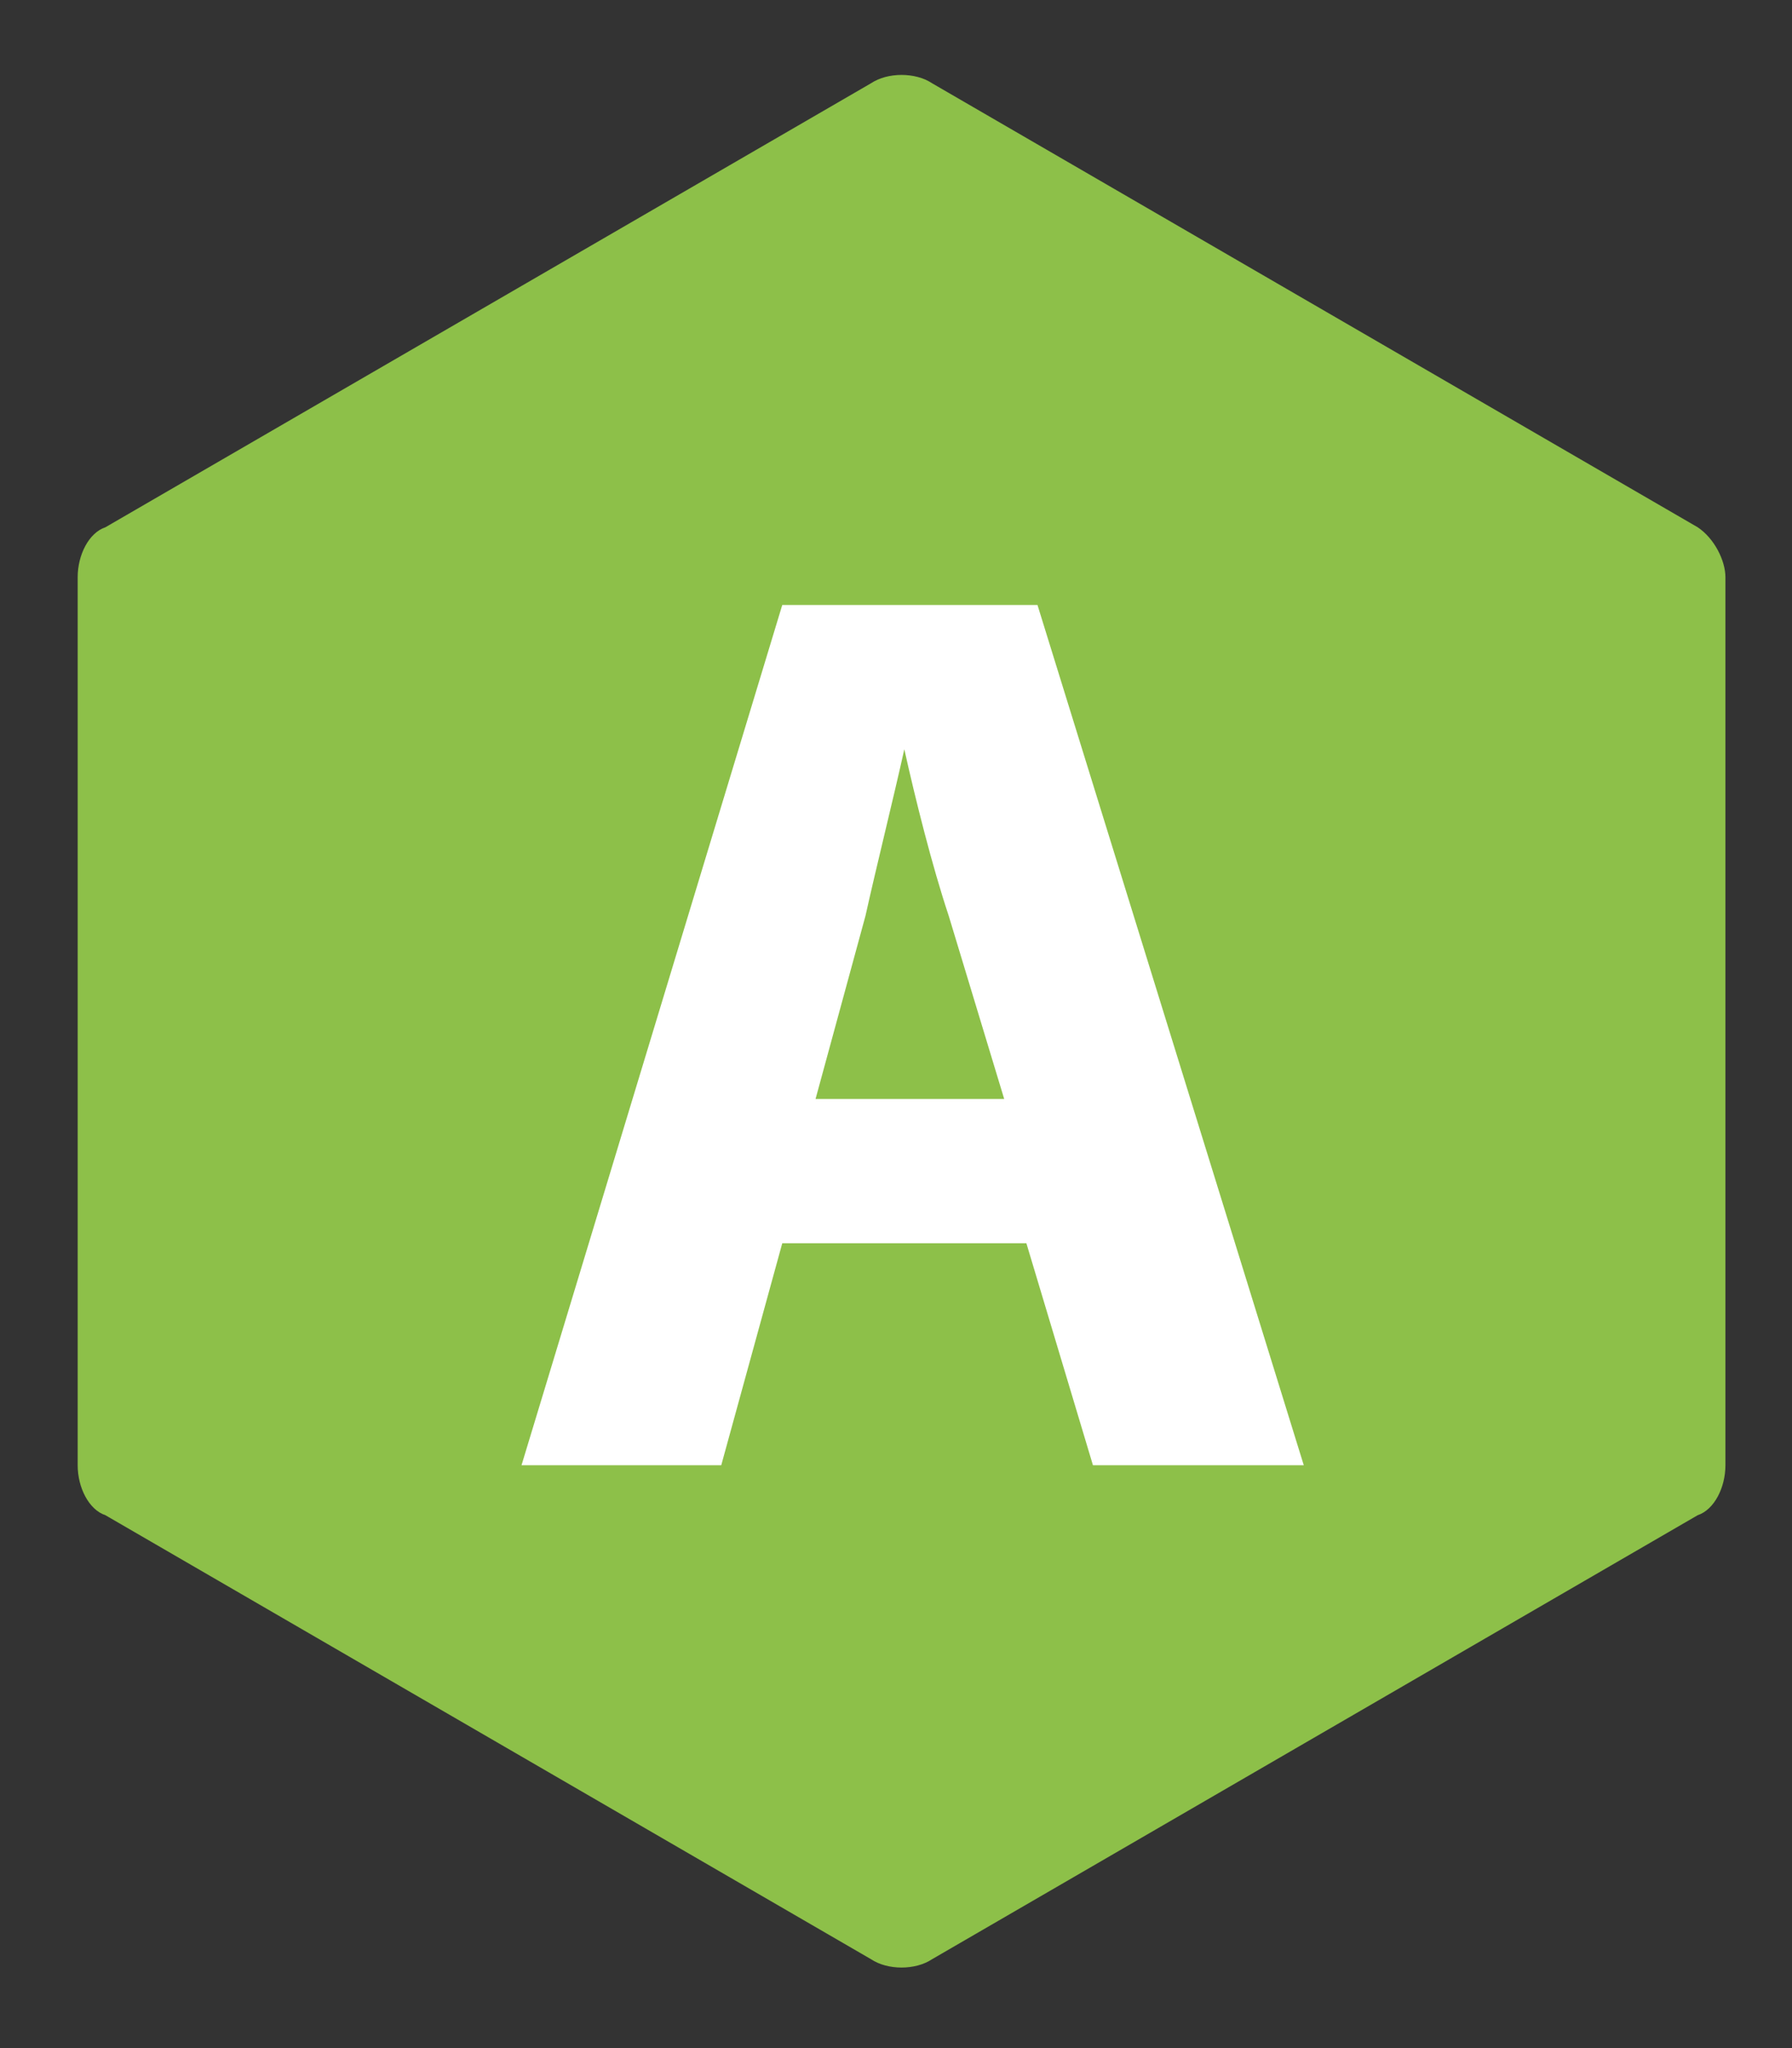
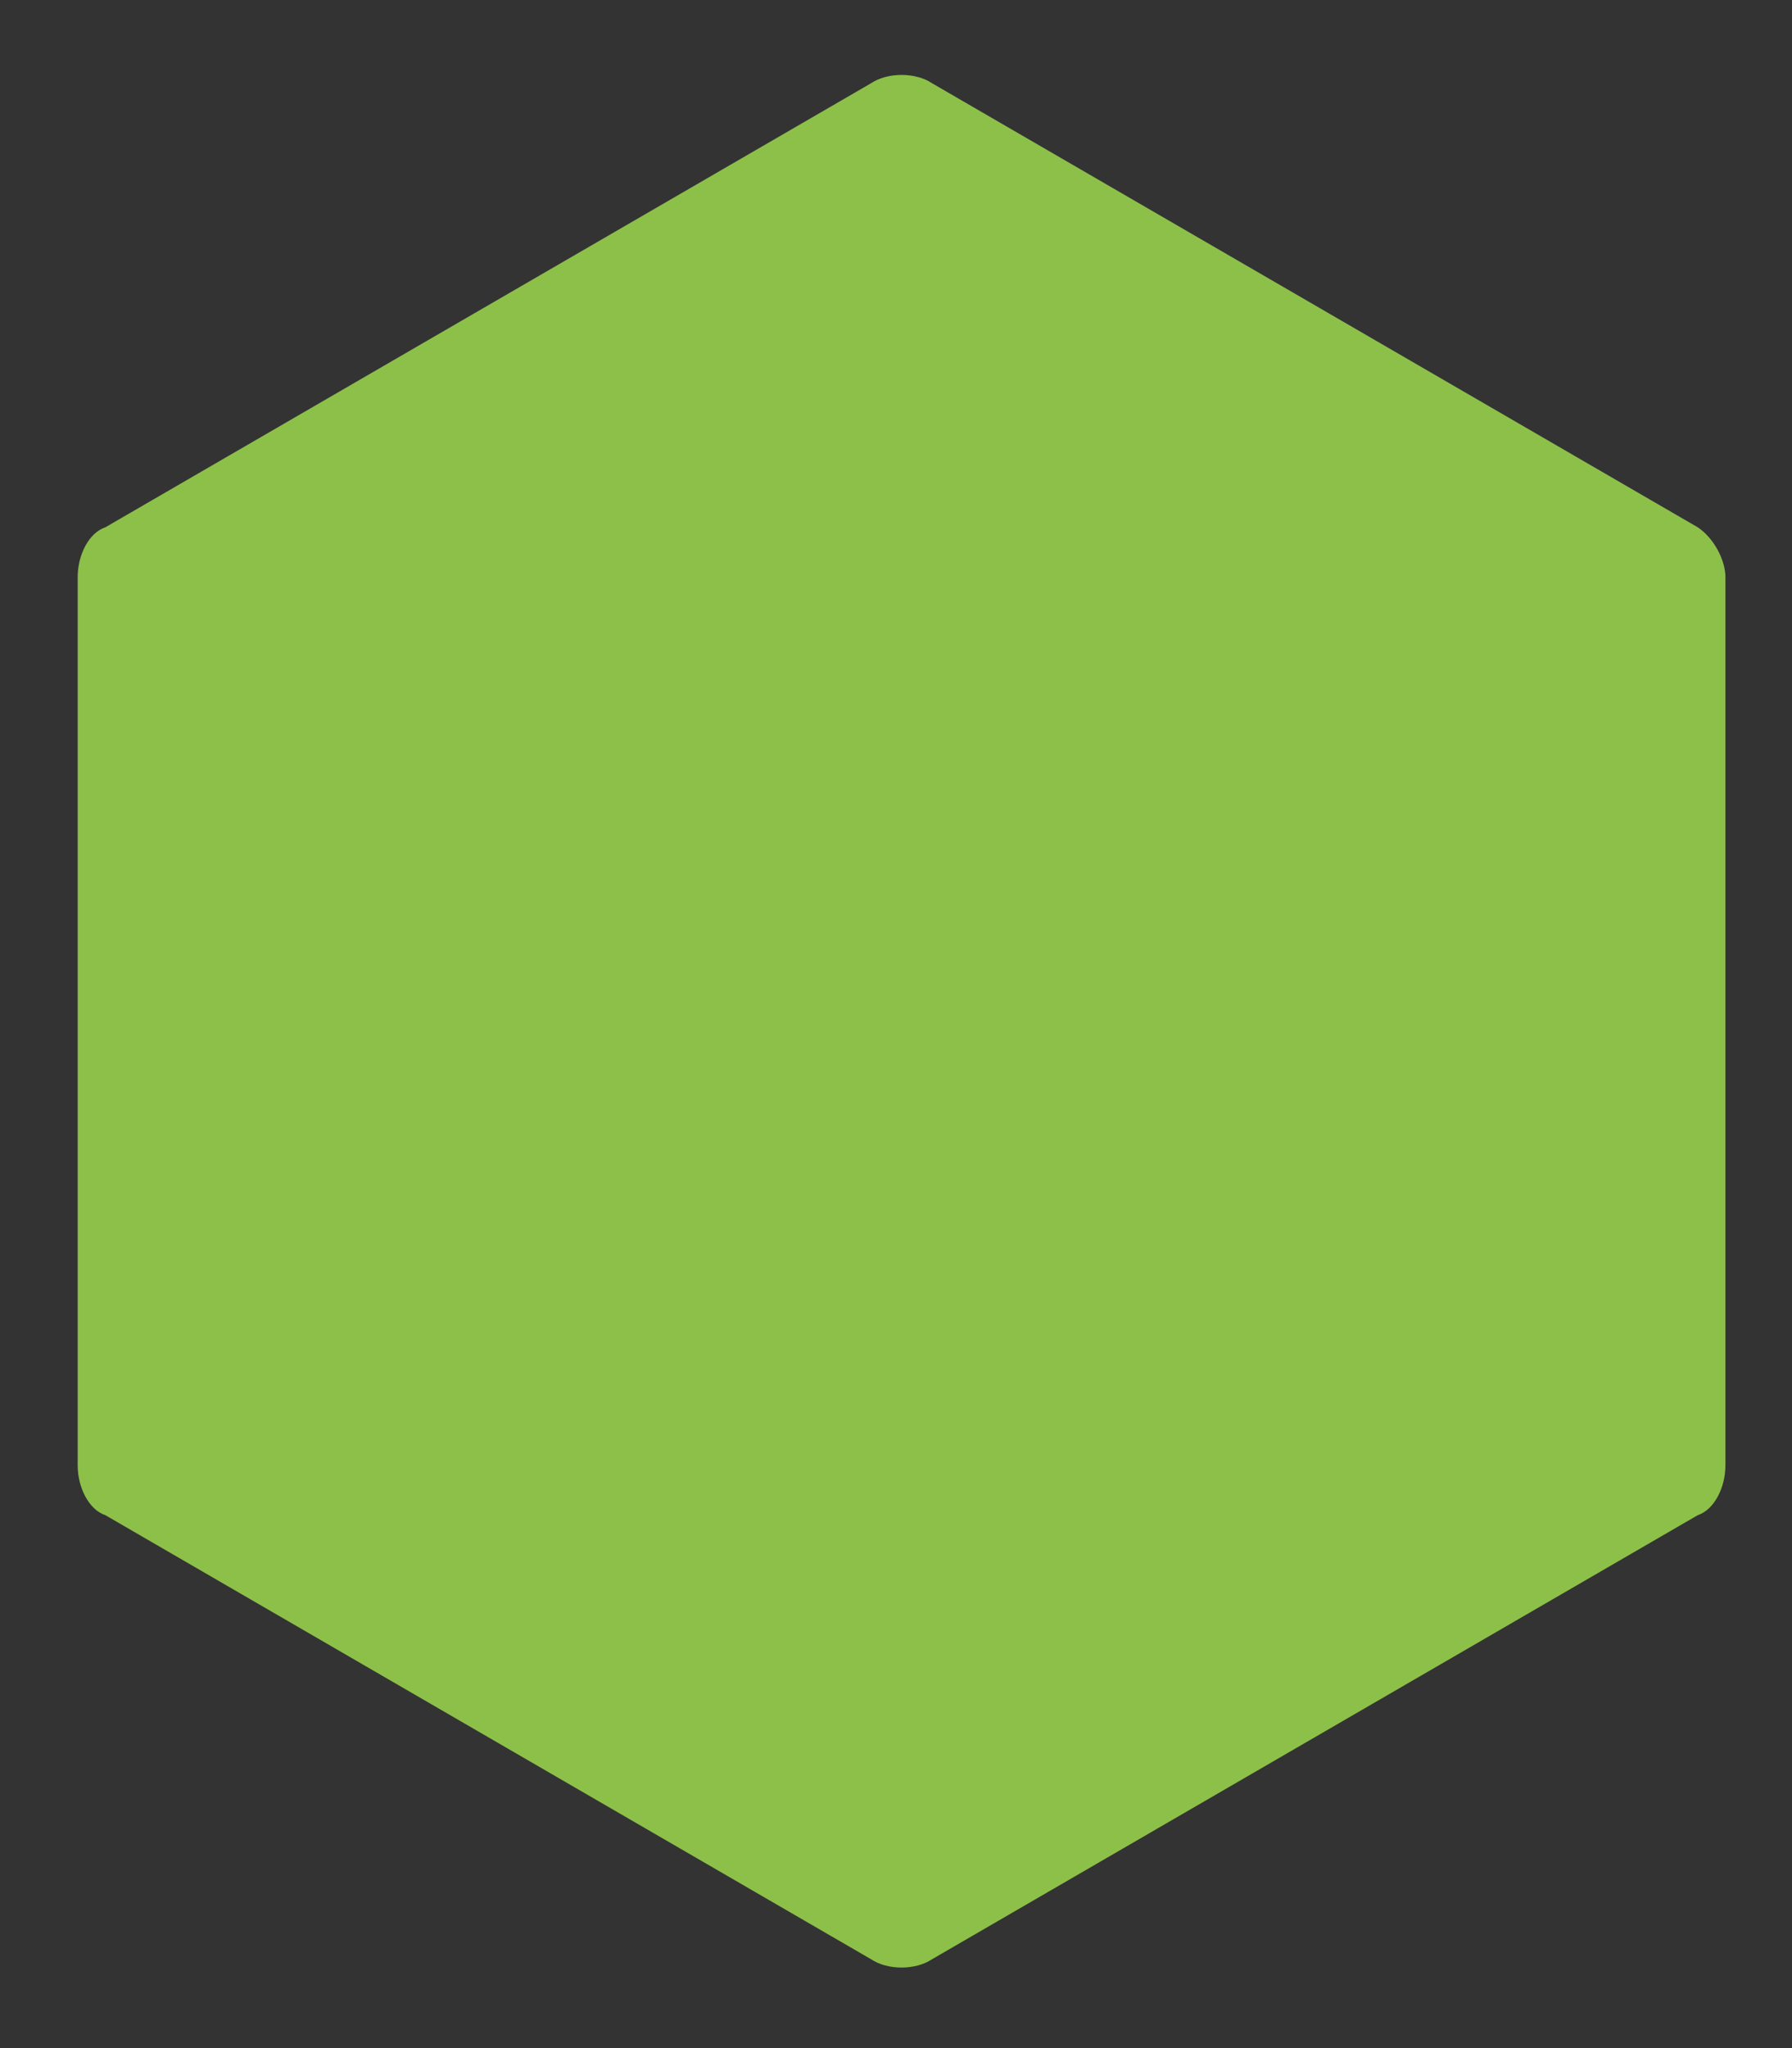
<svg xmlns="http://www.w3.org/2000/svg" version="1.1" id="Layer_1" x="0px" y="0px" viewBox="0 0 32.3 36.9" enable-background="new 0 0 32.3 36.9" xml:space="preserve">
  <rect x="0" y="0" width="32.3" height="36.9" fill="#333333" stroke="none" />
  <path fill="#8DC049" d="M1.4,26.4l0-16c0-0.4,0.2-0.8,0.5-0.9l13.8-8c0.3-0.2,0.8-0.2,1.1,0l13.8,8c0.3,0.2,0.5,0.6,0.5,0.9l0,16  c0,0.4-0.2,0.8-0.5,0.9l-13.8,8c-0.3,0.2-0.8,0.2-1.1,0l-13.8-8C1.6,27.2,1.4,26.8,1.4,26.4z" />
  <g>
-     <path fill="#FFFFFF" d="M14.1,22.4l-1.1,4H9.4l4.7-15.5h4.6l4.8,15.5h-3.8l-1.2-4H14.1z M18.1,19.8l-1-3.3c-0.3-0.9-0.6-2.1-0.8-3   h0c-0.2,0.9-0.5,2.1-0.7,3l-0.9,3.3H18.1z" />
-   </g>
+     </g>
</svg>